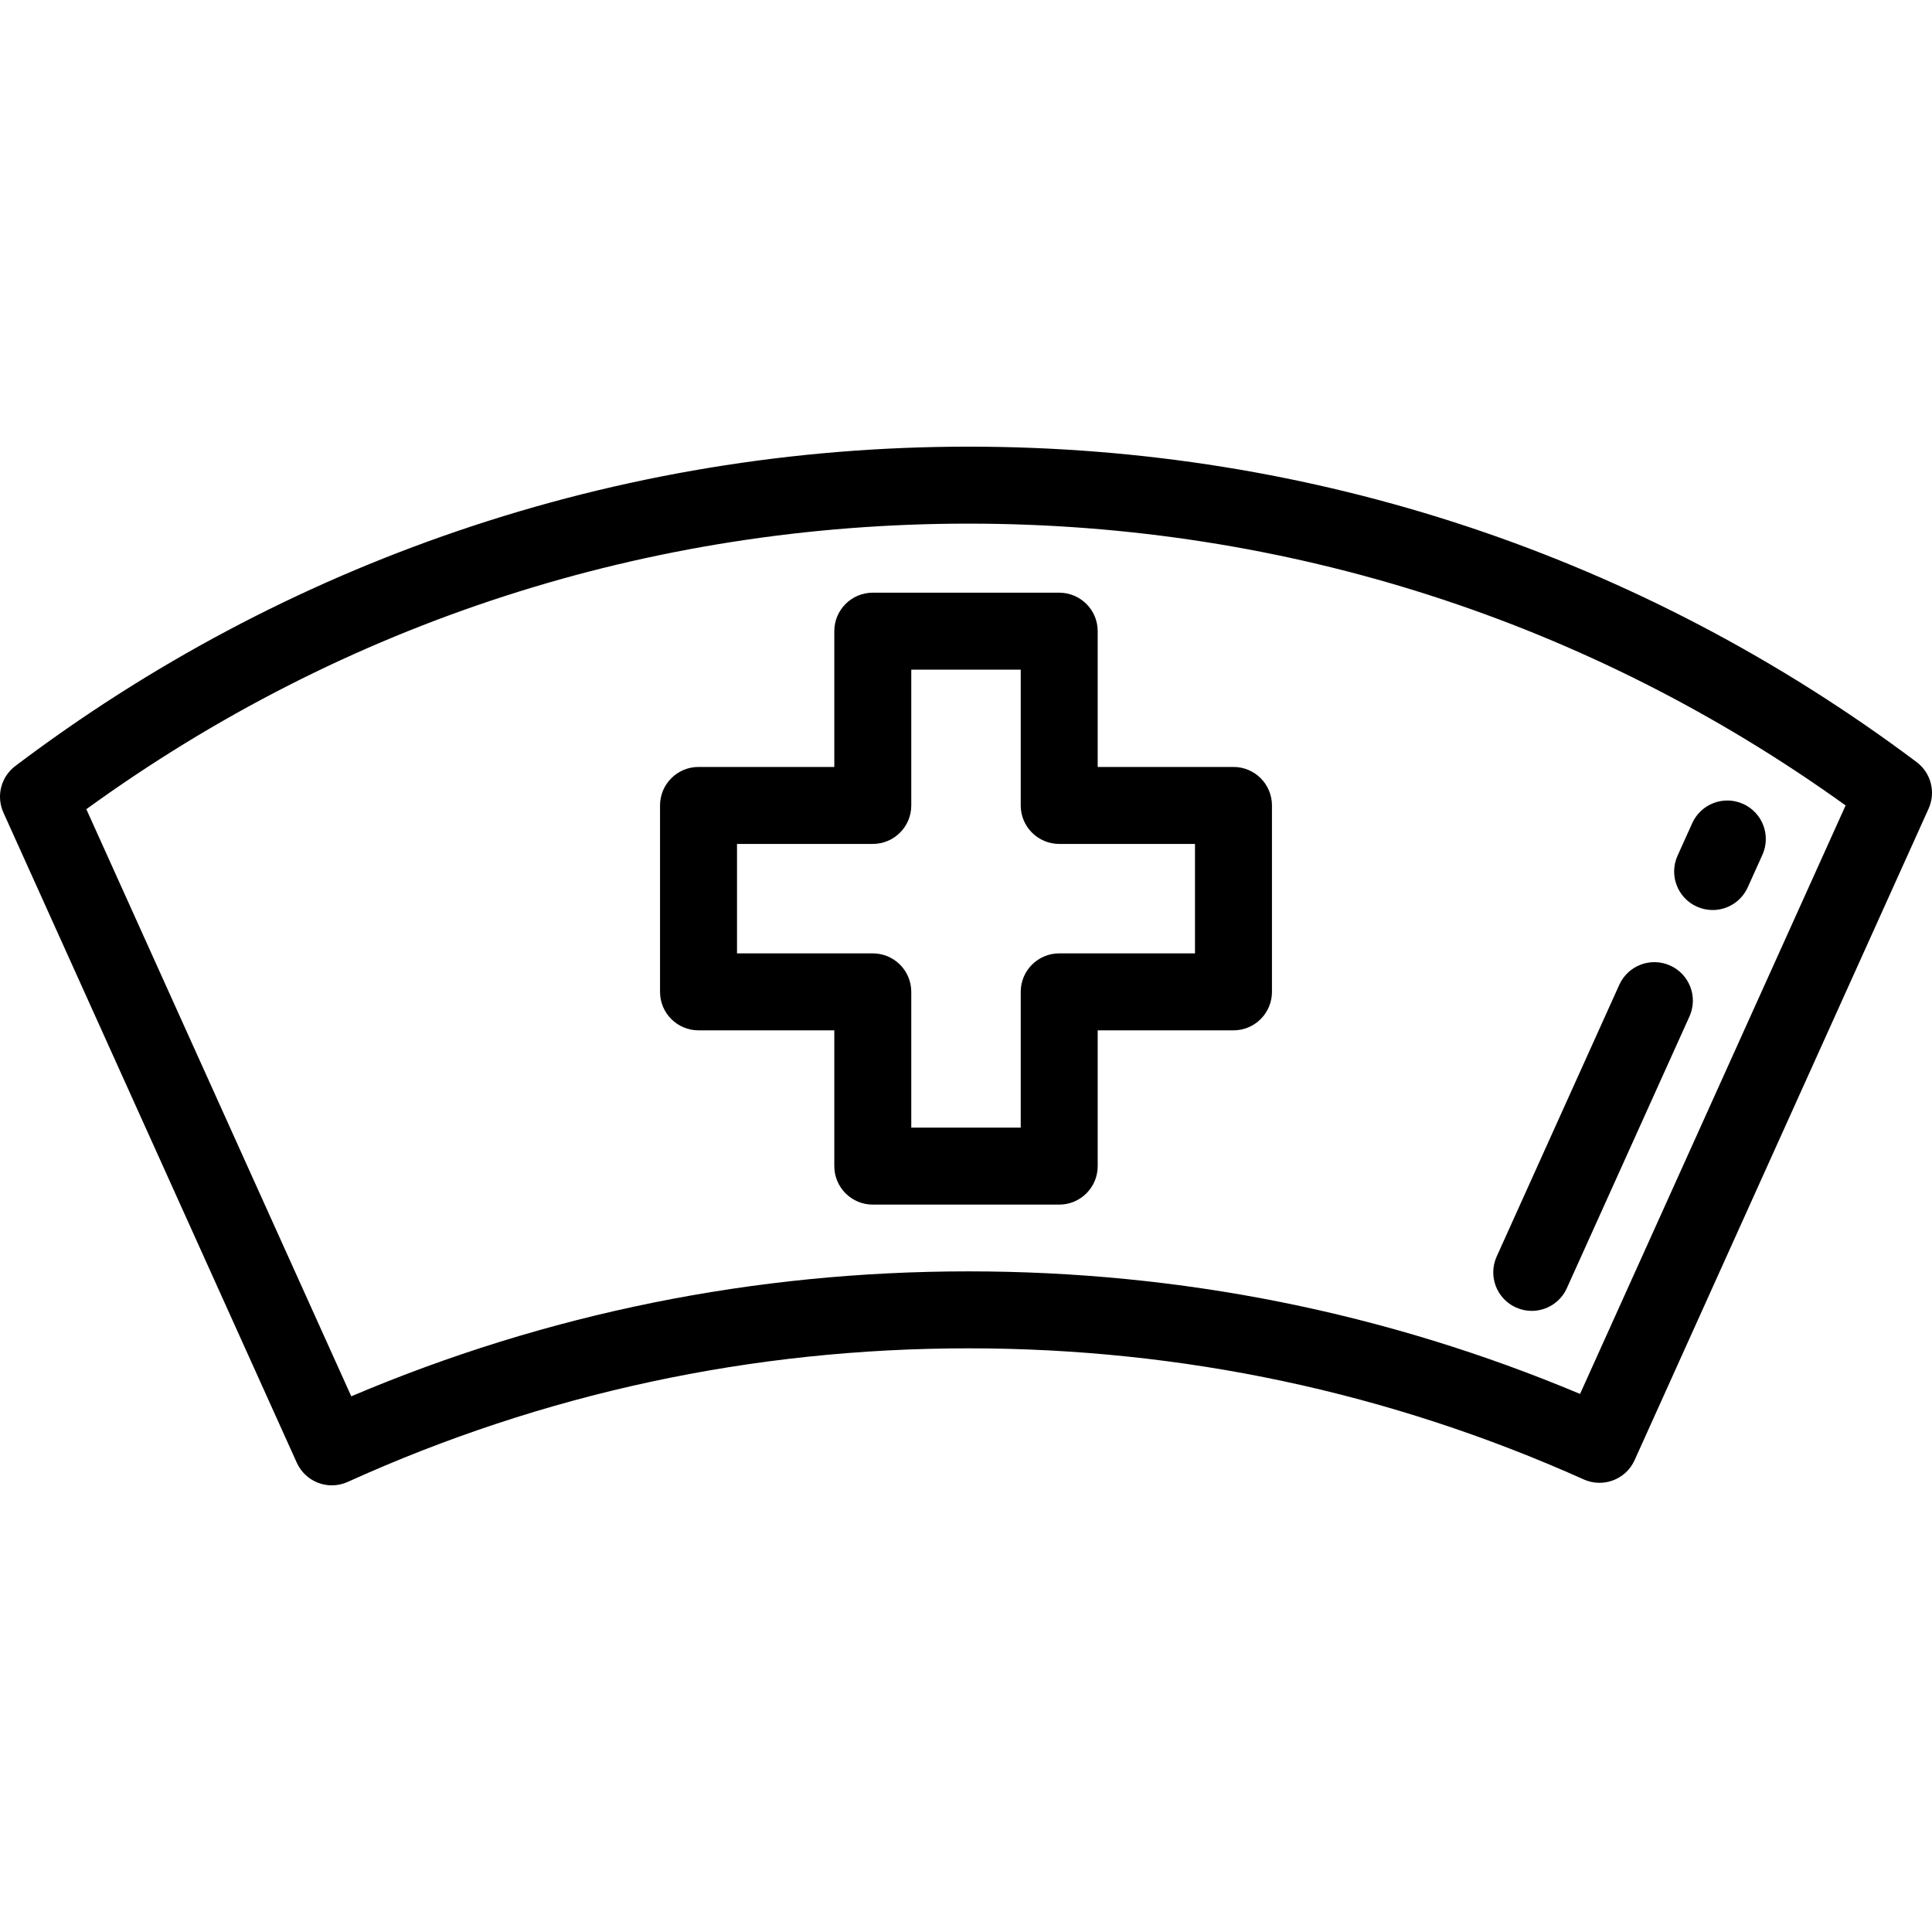
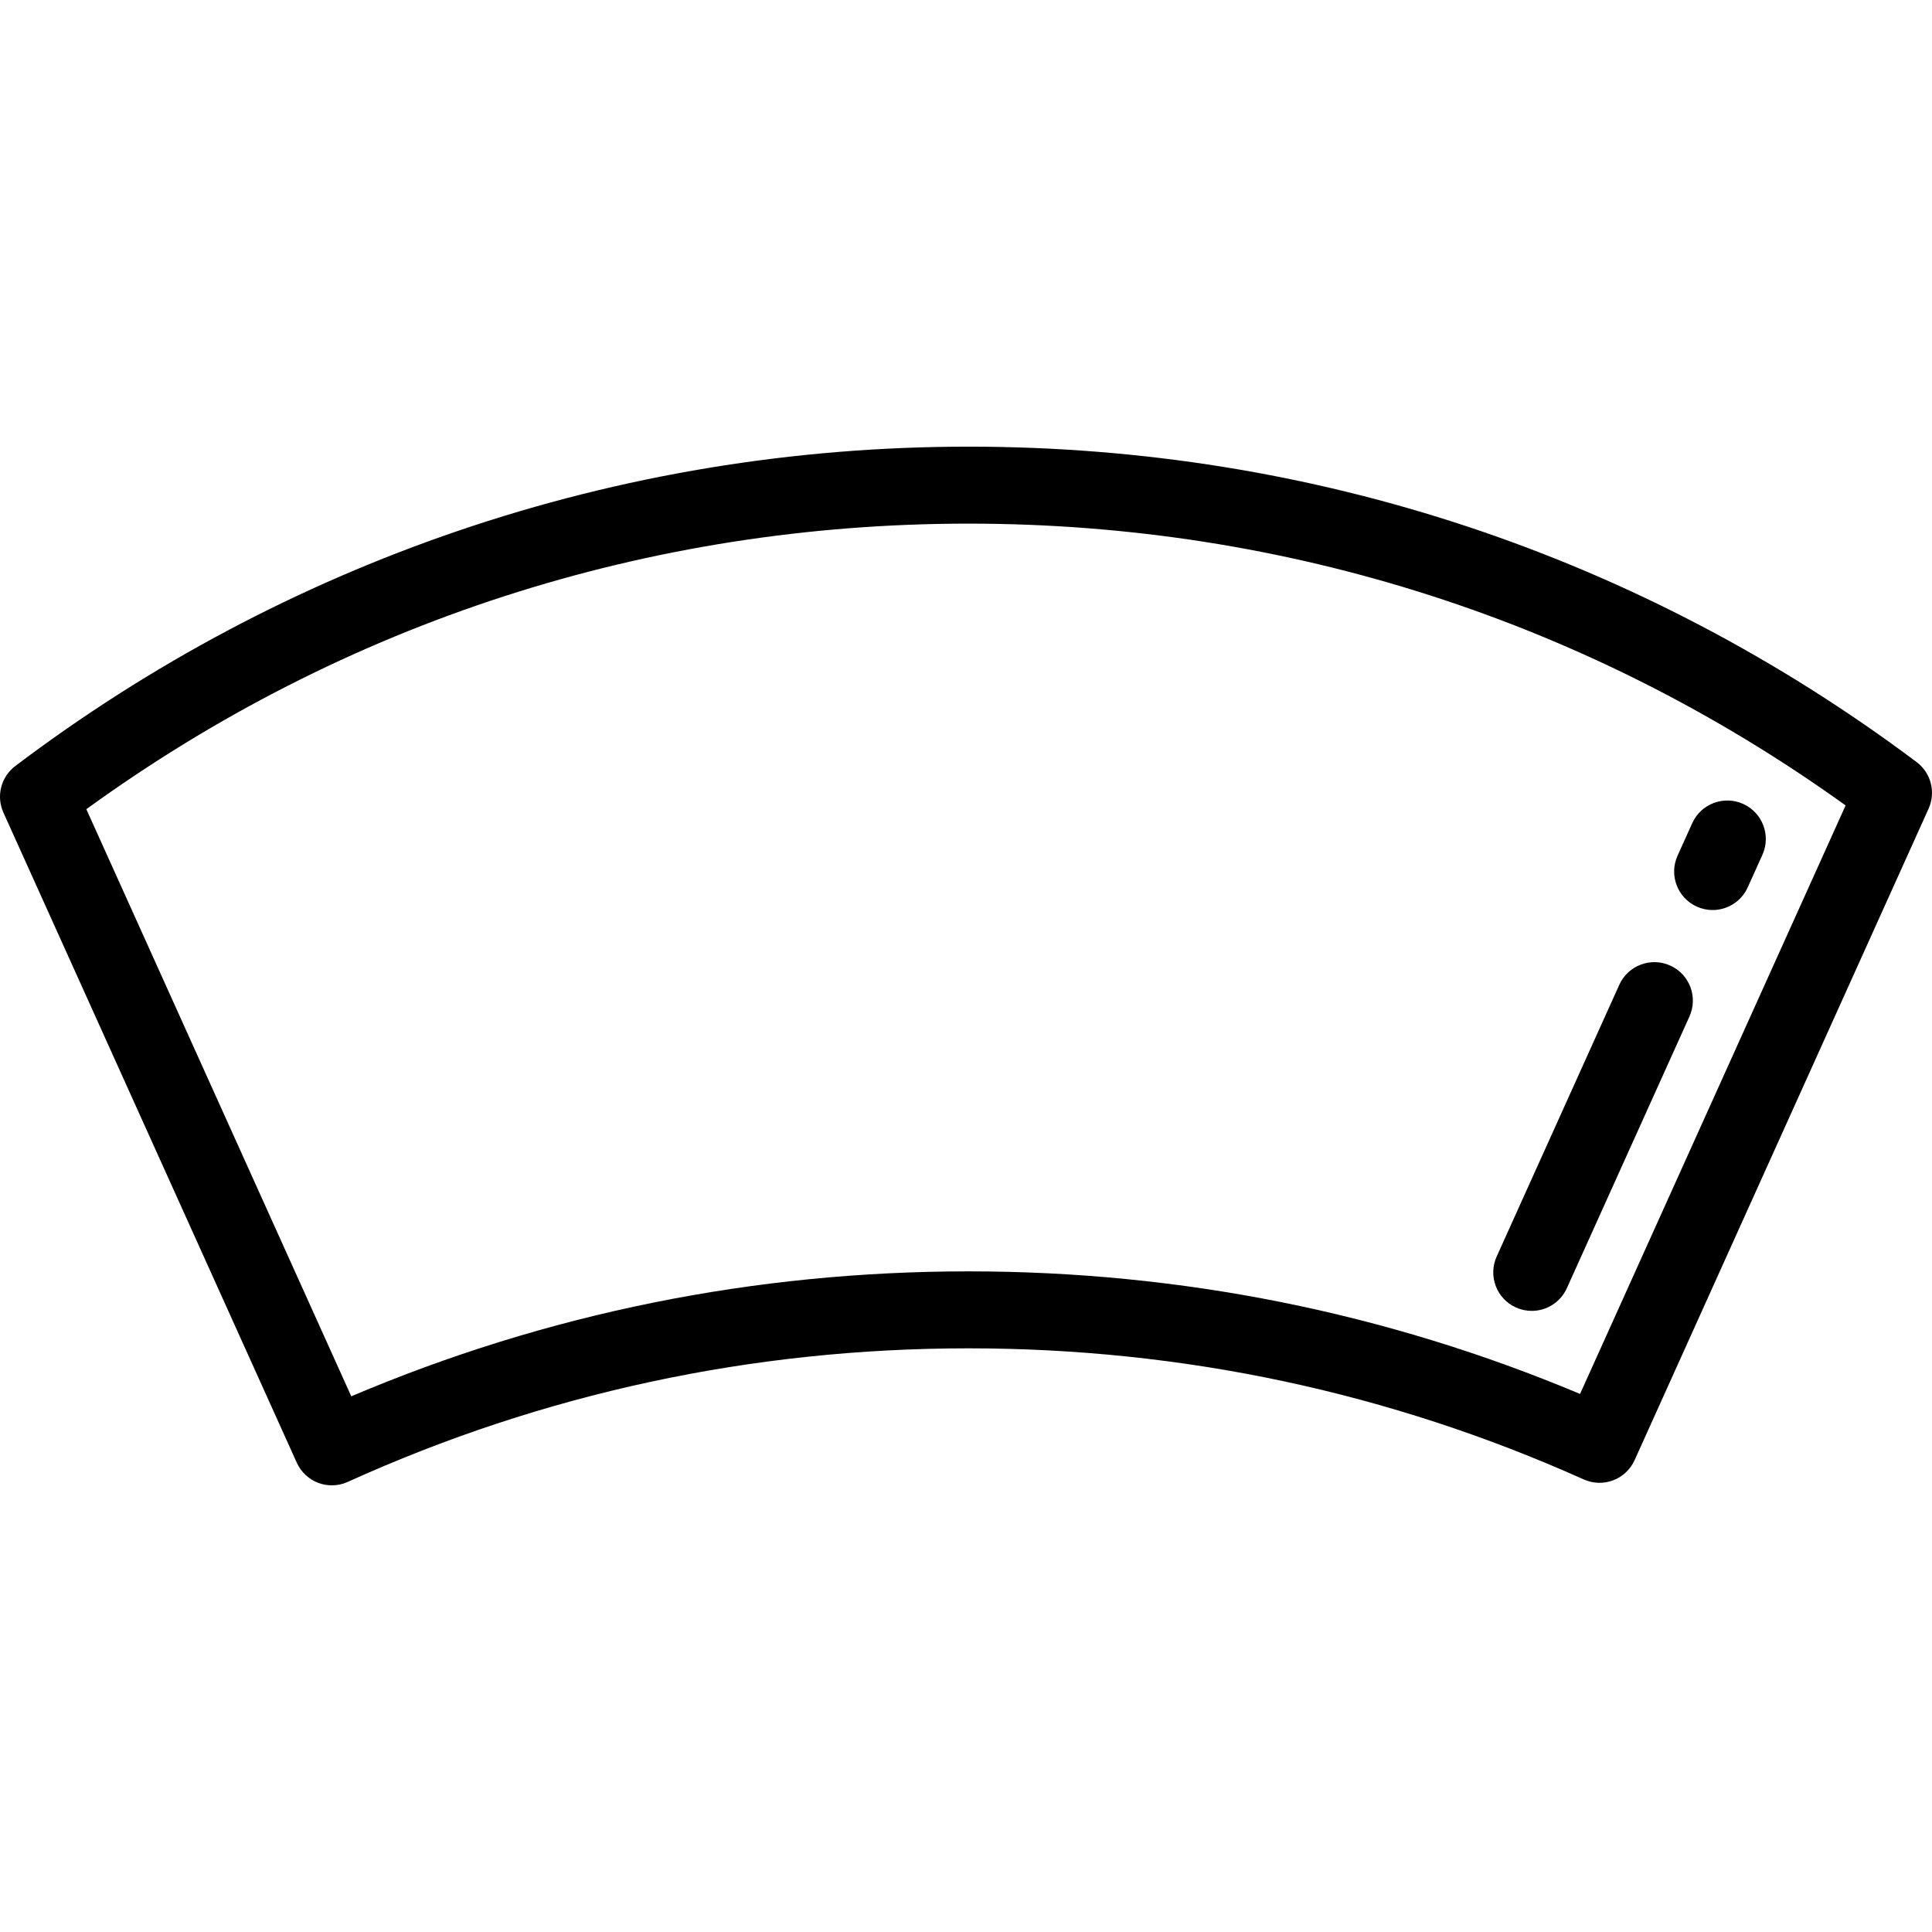
<svg xmlns="http://www.w3.org/2000/svg" version="1.1" id="Layer_1" x="0px" y="0px" viewBox="0 0 511.999 511.999" style="enable-background:new 0 0 511.999 511.999;" xml:space="preserve">
  <g>
    <g>
      <path d="M507.916,201.952c-72.953-54.681-159.833-83.583-251.246-83.583c-46.409,0-92.01,7.536-135.535,22.4    C79.063,155.138,39.67,176.078,4.049,203.006c-3.798,2.872-5.105,7.99-3.145,12.331l77.745,172.289    c1.114,2.468,3.164,4.392,5.697,5.347c1.162,0.439,2.381,0.657,3.599,0.657c1.439,0,2.876-0.305,4.209-0.911    c51.818-23.489,107.168-35.398,164.515-35.398c56.777,0,111.634,11.69,163.048,34.746c5.131,2.299,11.156,0.014,13.47-5.111    l77.908-172.648C513.061,209.953,511.739,204.818,507.916,201.952z M418.73,369.404c-51.341-21.557-105.811-32.48-162.06-32.48    c-56.835,0-111.812,11.133-163.58,33.112L22.879,214.443c68.308-49.536,148.965-75.676,233.791-75.675    c84.234,0,164.423,25.796,232.435,74.679L418.73,369.404z" />
    </g>
  </g>
  <g>
    <g>
      <path d="M461.951,213.046c-5.135-2.317-11.175-0.034-13.492,5.101l-3.891,8.623c-2.316,5.134-0.033,11.175,5.102,13.491    c1.362,0.615,2.786,0.906,4.189,0.906c3.886,0,7.599-2.234,9.304-6.006l3.891-8.623    C469.369,221.403,467.086,215.363,461.951,213.046z" />
    </g>
  </g>
  <g>
    <g>
      <path d="M442.62,255.882c-5.136-2.317-11.175-0.033-13.492,5.101l-32.497,72.016c-2.316,5.134-0.033,11.175,5.102,13.491    c1.362,0.615,2.786,0.906,4.189,0.906c3.886,0,7.599-2.234,9.304-6.006l32.497-72.016    C450.038,264.239,447.754,258.198,442.62,255.882z" />
    </g>
  </g>
  <g>
    <g>
-       <path d="M326.883,203.25h-35.983v-35.983c0-5.633-4.567-10.199-10.199-10.199h-49.404c-5.633,0-10.199,4.566-10.199,10.199v35.983    h-35.983c-5.633,0-10.199,4.566-10.199,10.199v49.404c0,5.633,4.566,10.199,10.199,10.199h35.983v35.983    c0,5.633,4.566,10.199,10.199,10.199h49.404c5.633,0,10.199-4.566,10.199-10.199v-35.983h35.983    c5.632,0,10.199-4.566,10.199-10.199V213.45C337.082,207.817,332.515,203.25,326.883,203.25z M316.684,252.654h-35.983    c-5.632,0-10.199,4.566-10.199,10.199v35.983h-29.005v-35.983c0-5.633-4.566-10.199-10.199-10.199h-35.983v-29.005h35.983    c5.633,0,10.199-4.566,10.199-10.199v-35.983h29.005v35.983c0,5.633,4.567,10.199,10.199,10.199h35.983V252.654z" />
-     </g>
+       </g>
  </g>
  <g>
</g>
  <g>
</g>
  <g>
</g>
  <g>
</g>
  <g>
</g>
  <g>
</g>
  <g>
</g>
  <g>
</g>
  <g>
</g>
  <g>
</g>
  <g>
</g>
  <g>
</g>
  <g>
</g>
  <g>
</g>
  <g>
</g>
</svg>